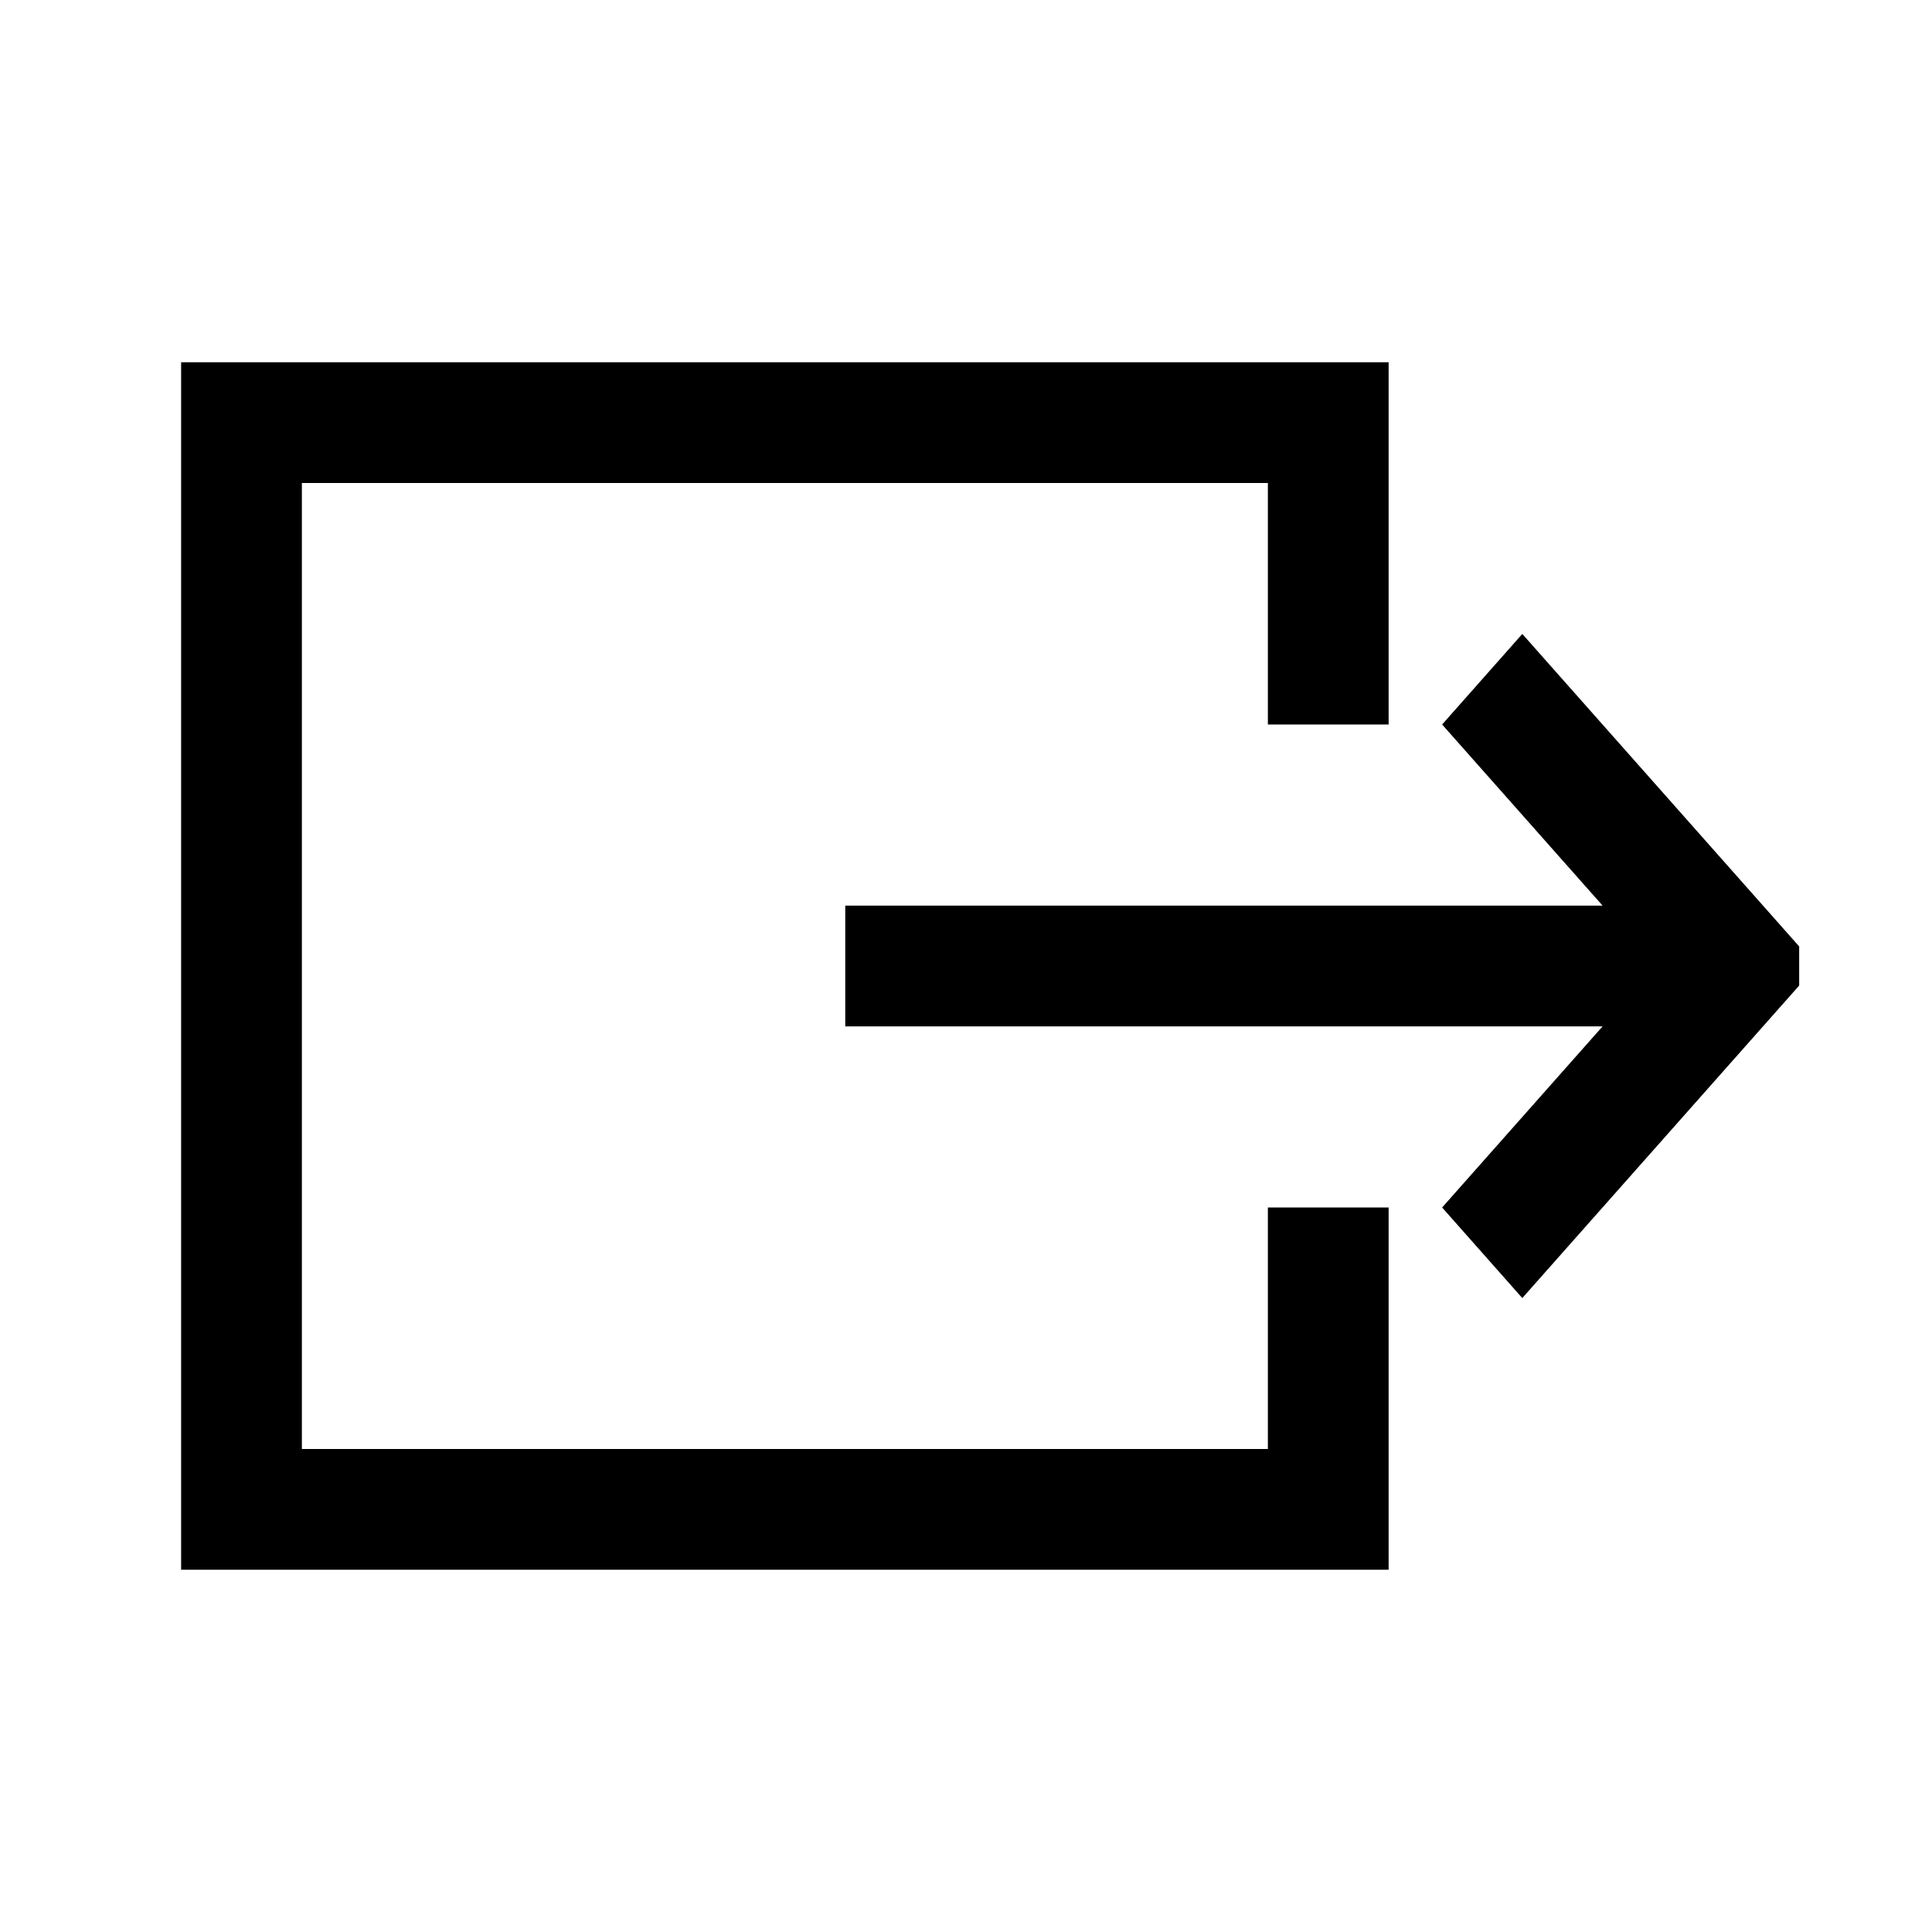
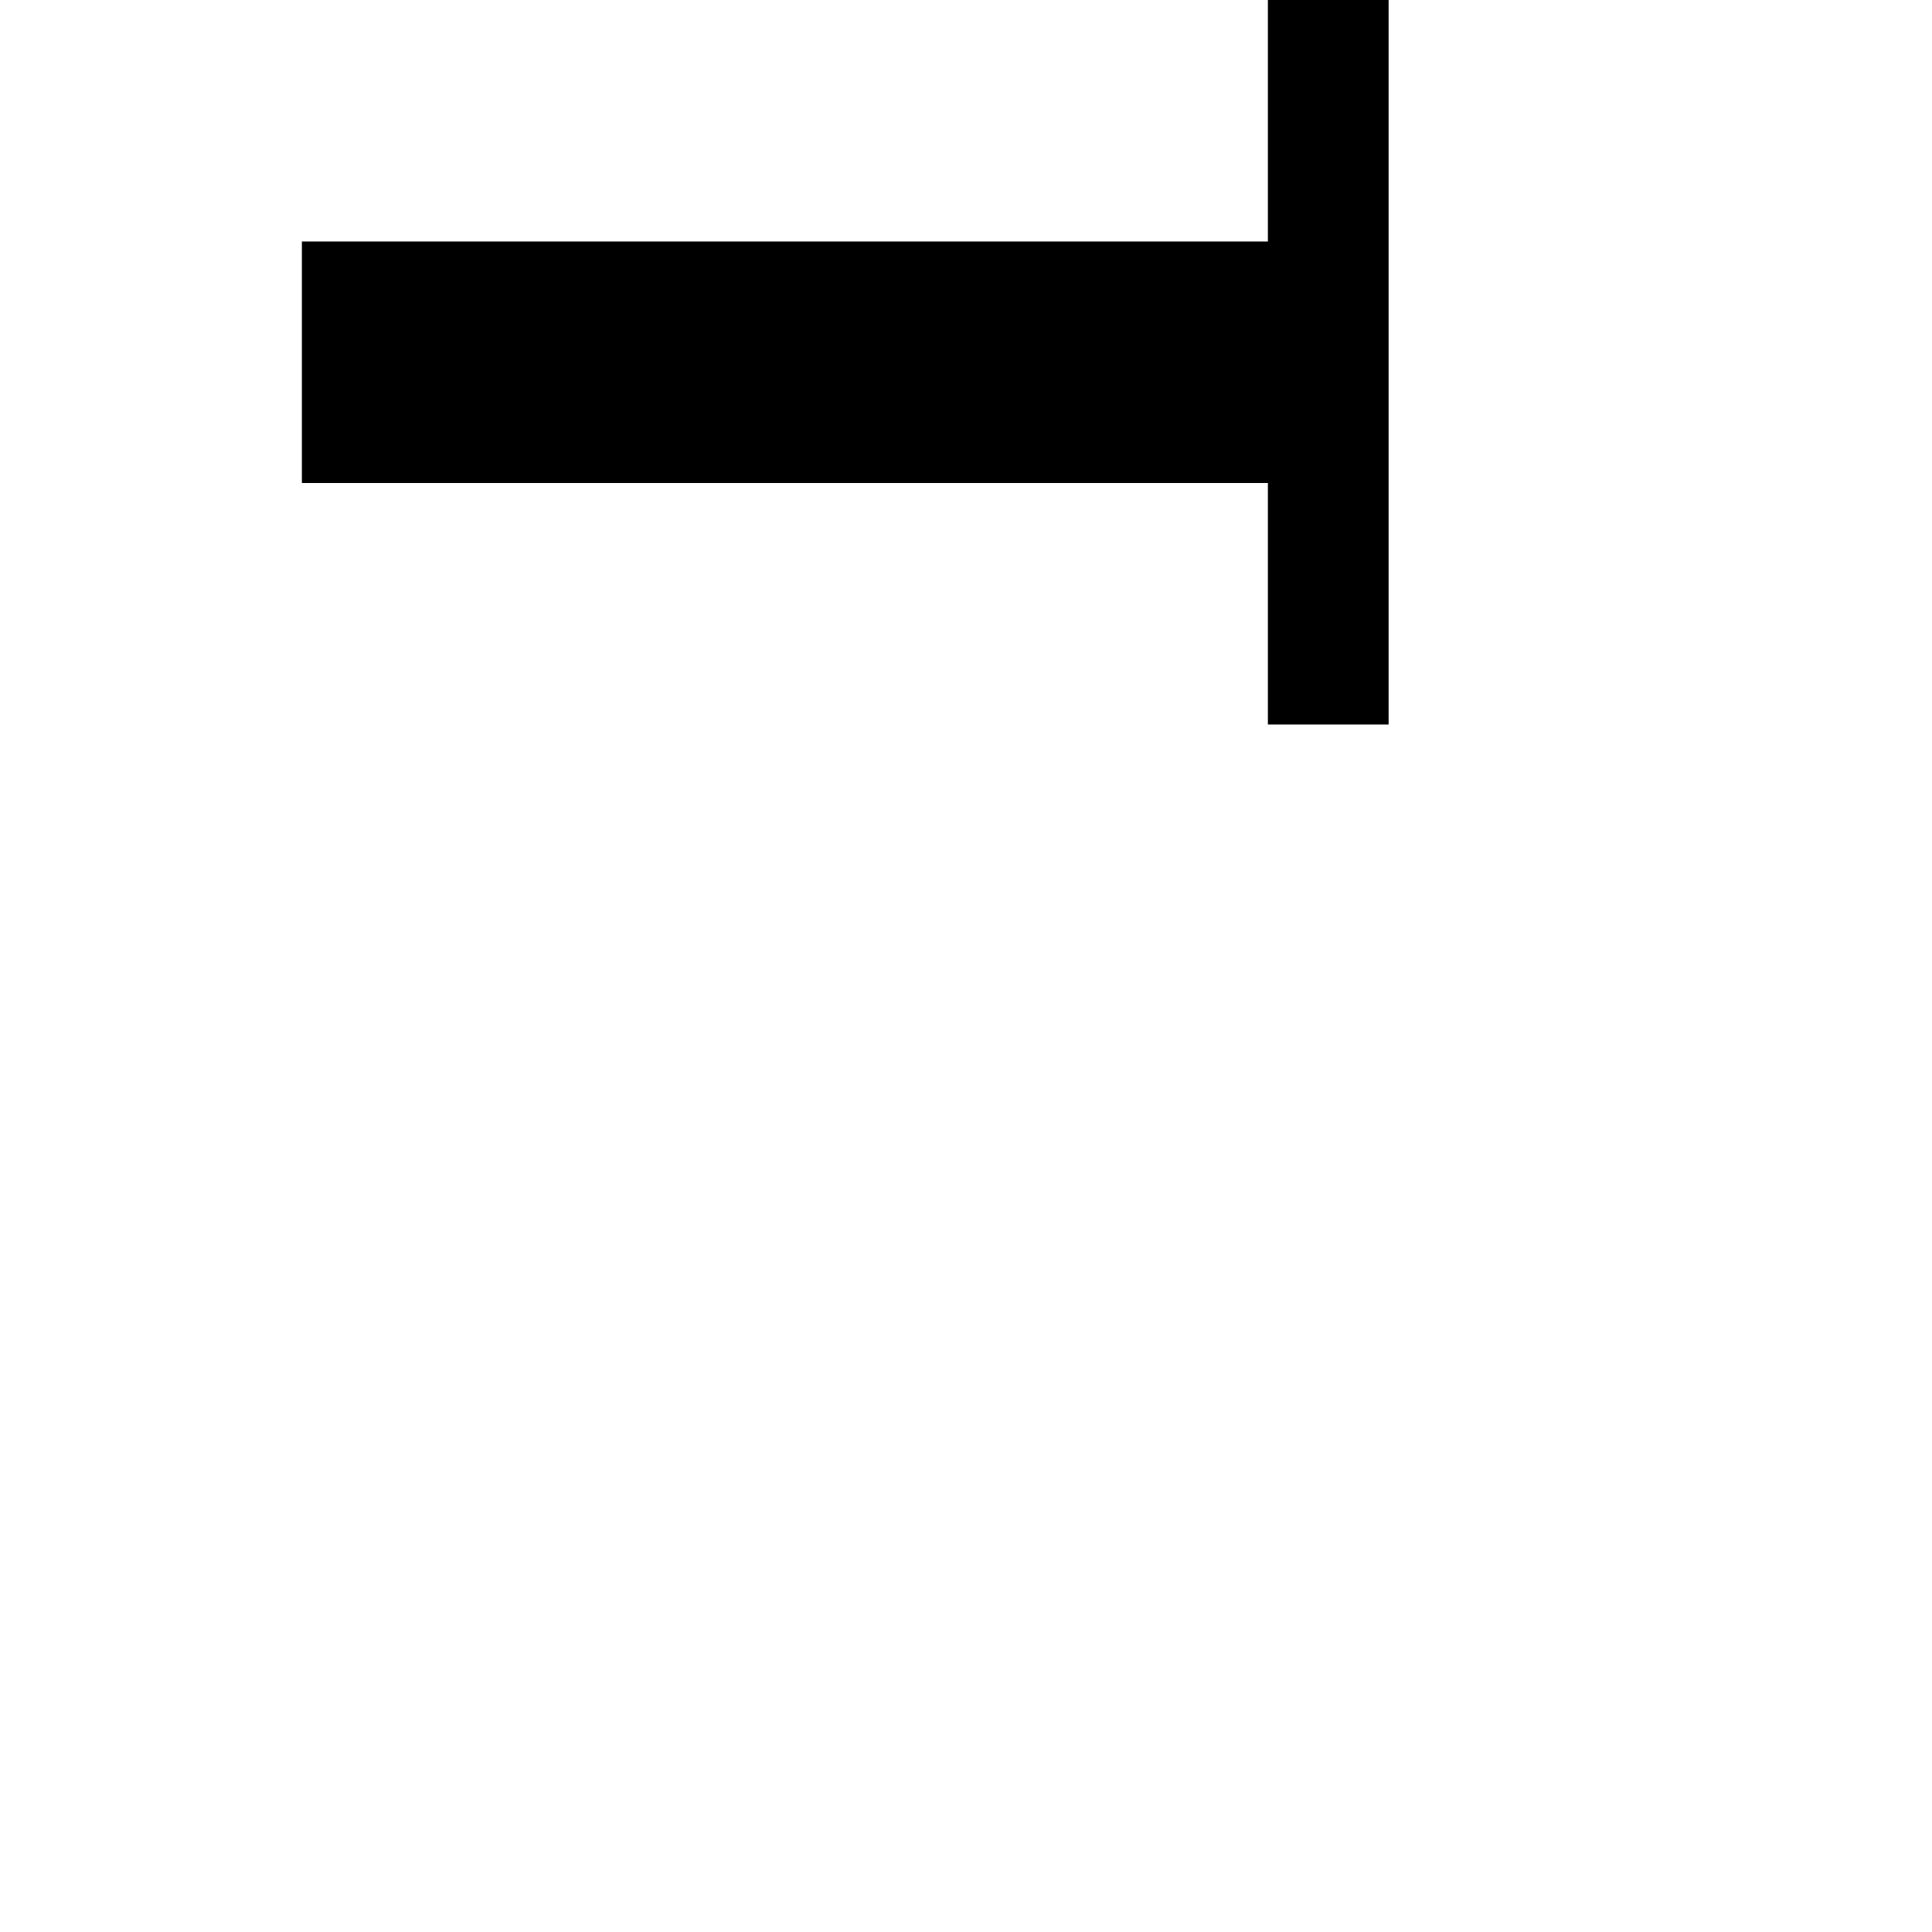
<svg xmlns="http://www.w3.org/2000/svg" width="16" height="16" viewBox="0 0 16 16" fill="currentColor">
-   <path d="m 10.5,6 h 1 V 3 h -10 v 10 h 10 v -3 h -1 v 2 h -8 V 4 h 8 z" />
-   <path d="m 7,7.5 h 6.272 L 11.943,6 12.607,5.25 14.9,7.838 V 8.162 L 12.607,10.75 11.943,10 13.272,8.5 H 7 Z" />
+   <path d="m 10.5,6 h 1 V 3 h -10 h 10 v -3 h -1 v 2 h -8 V 4 h 8 z" />
</svg>